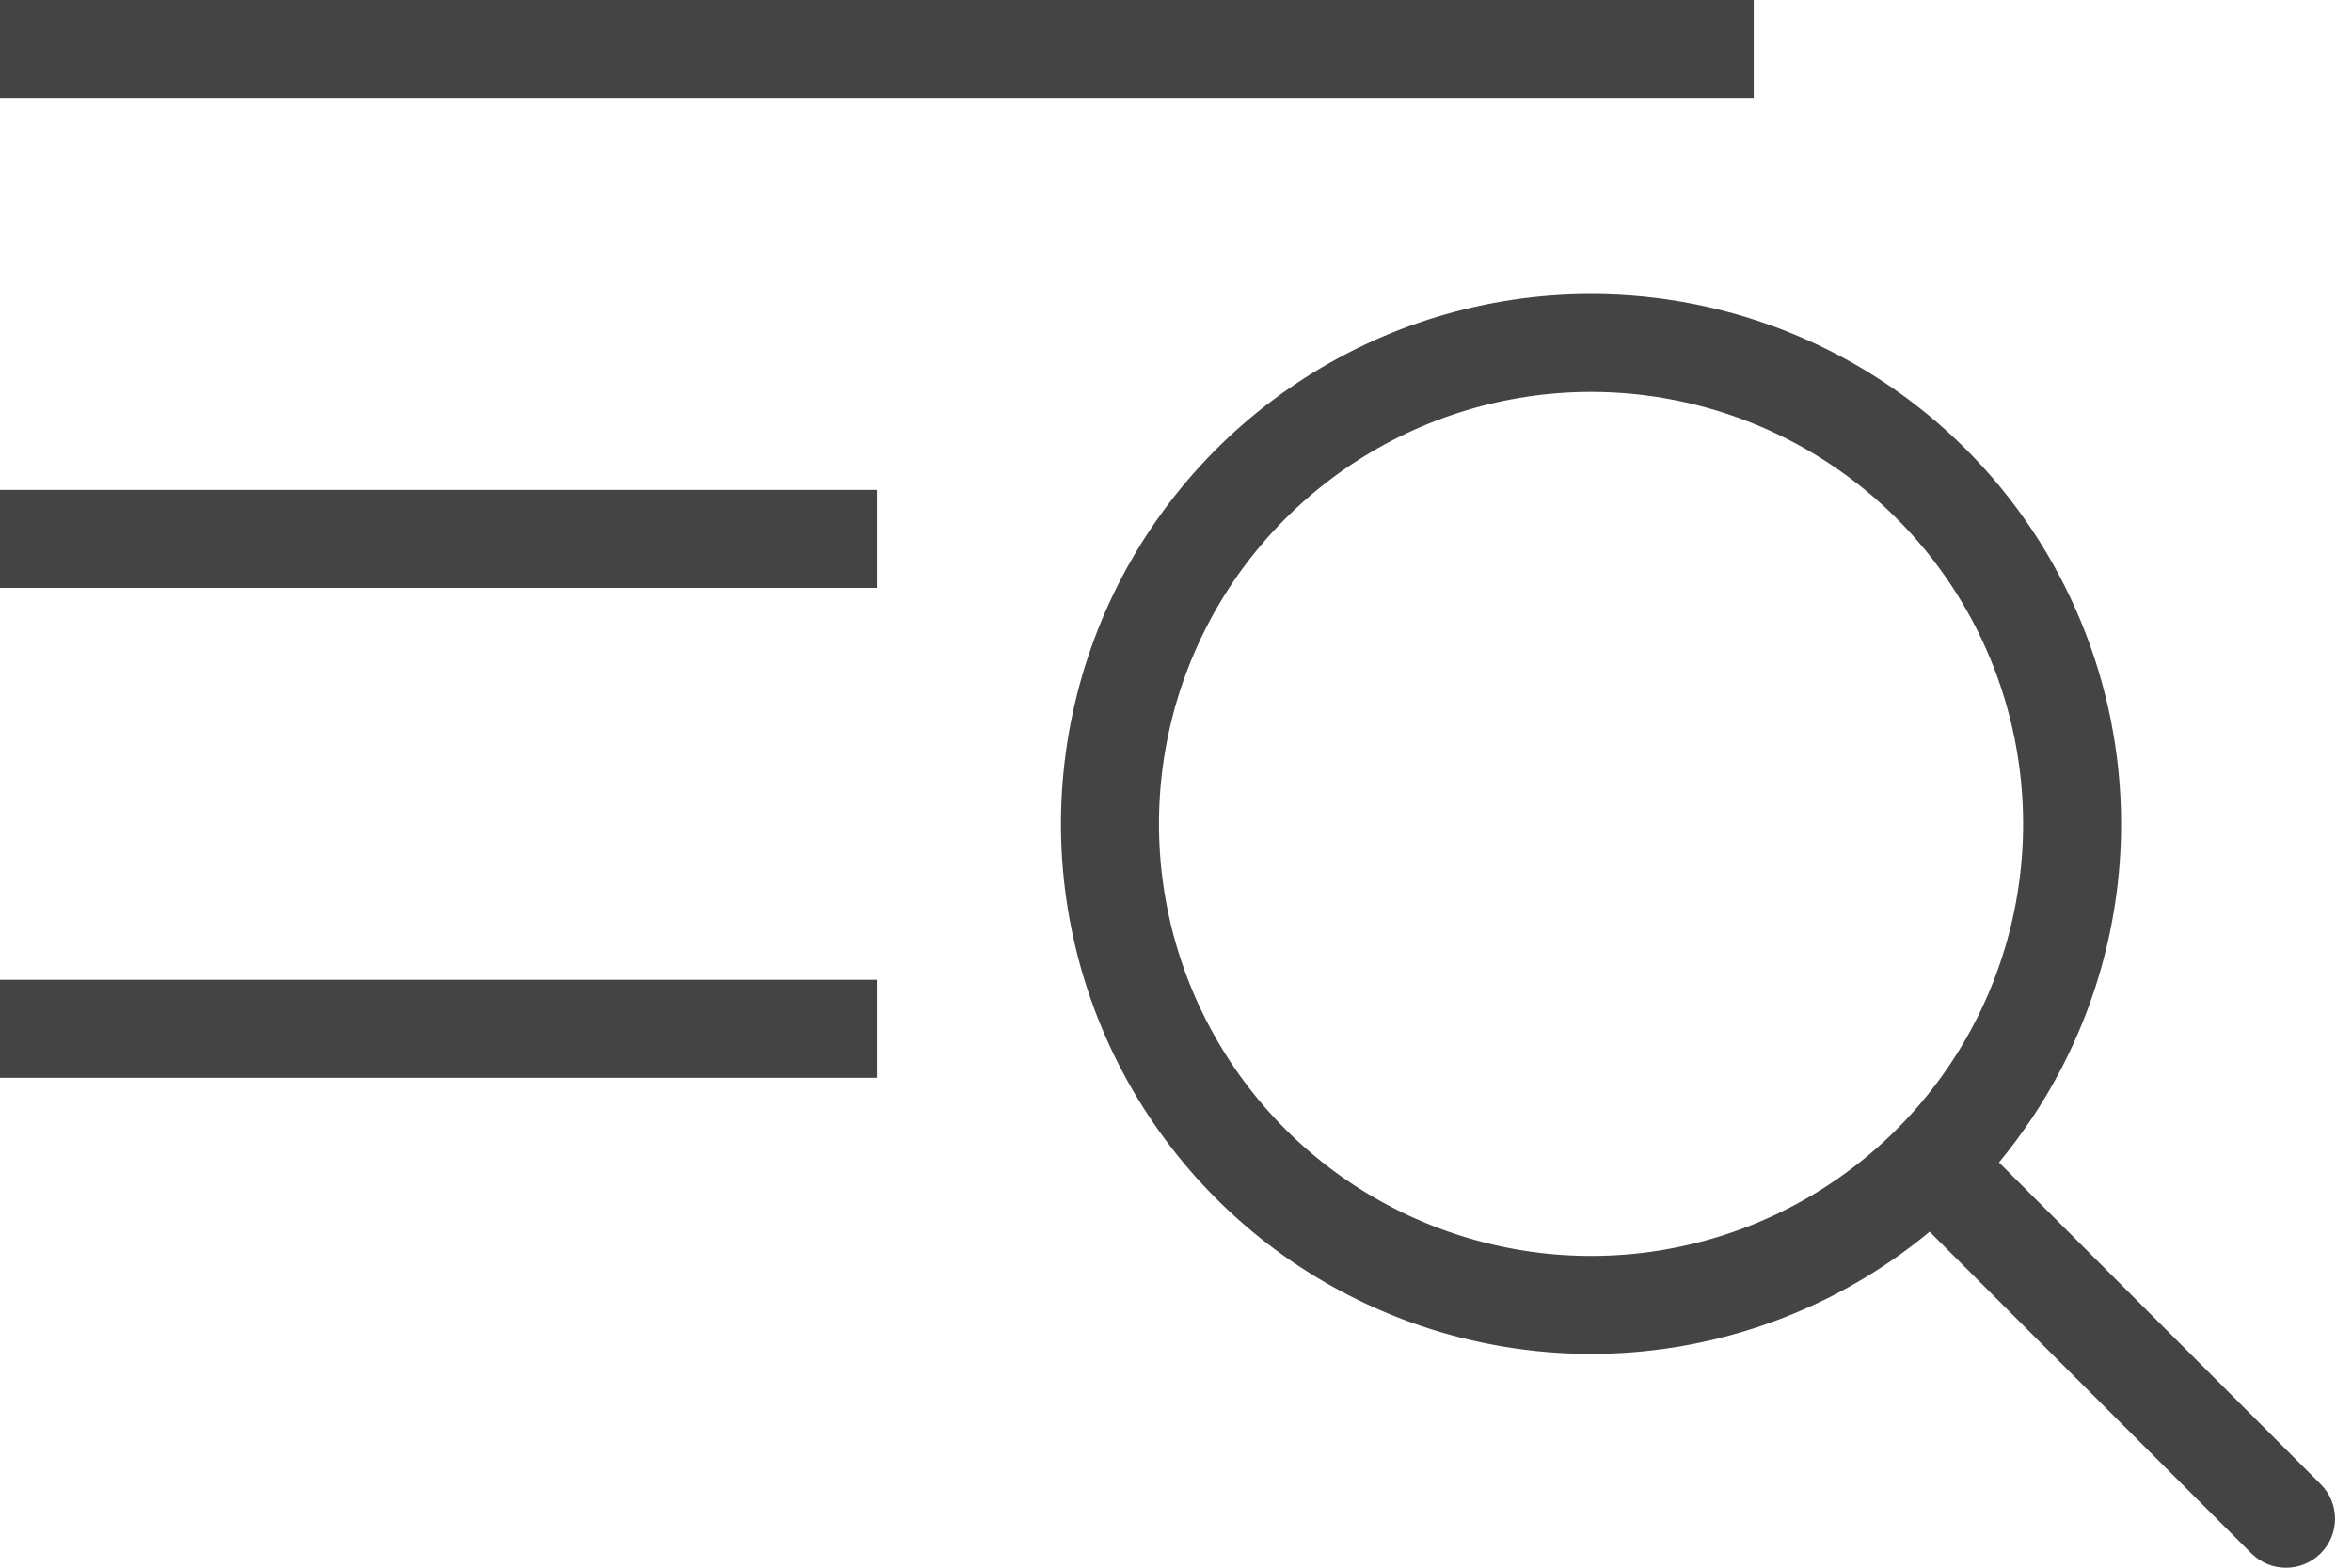
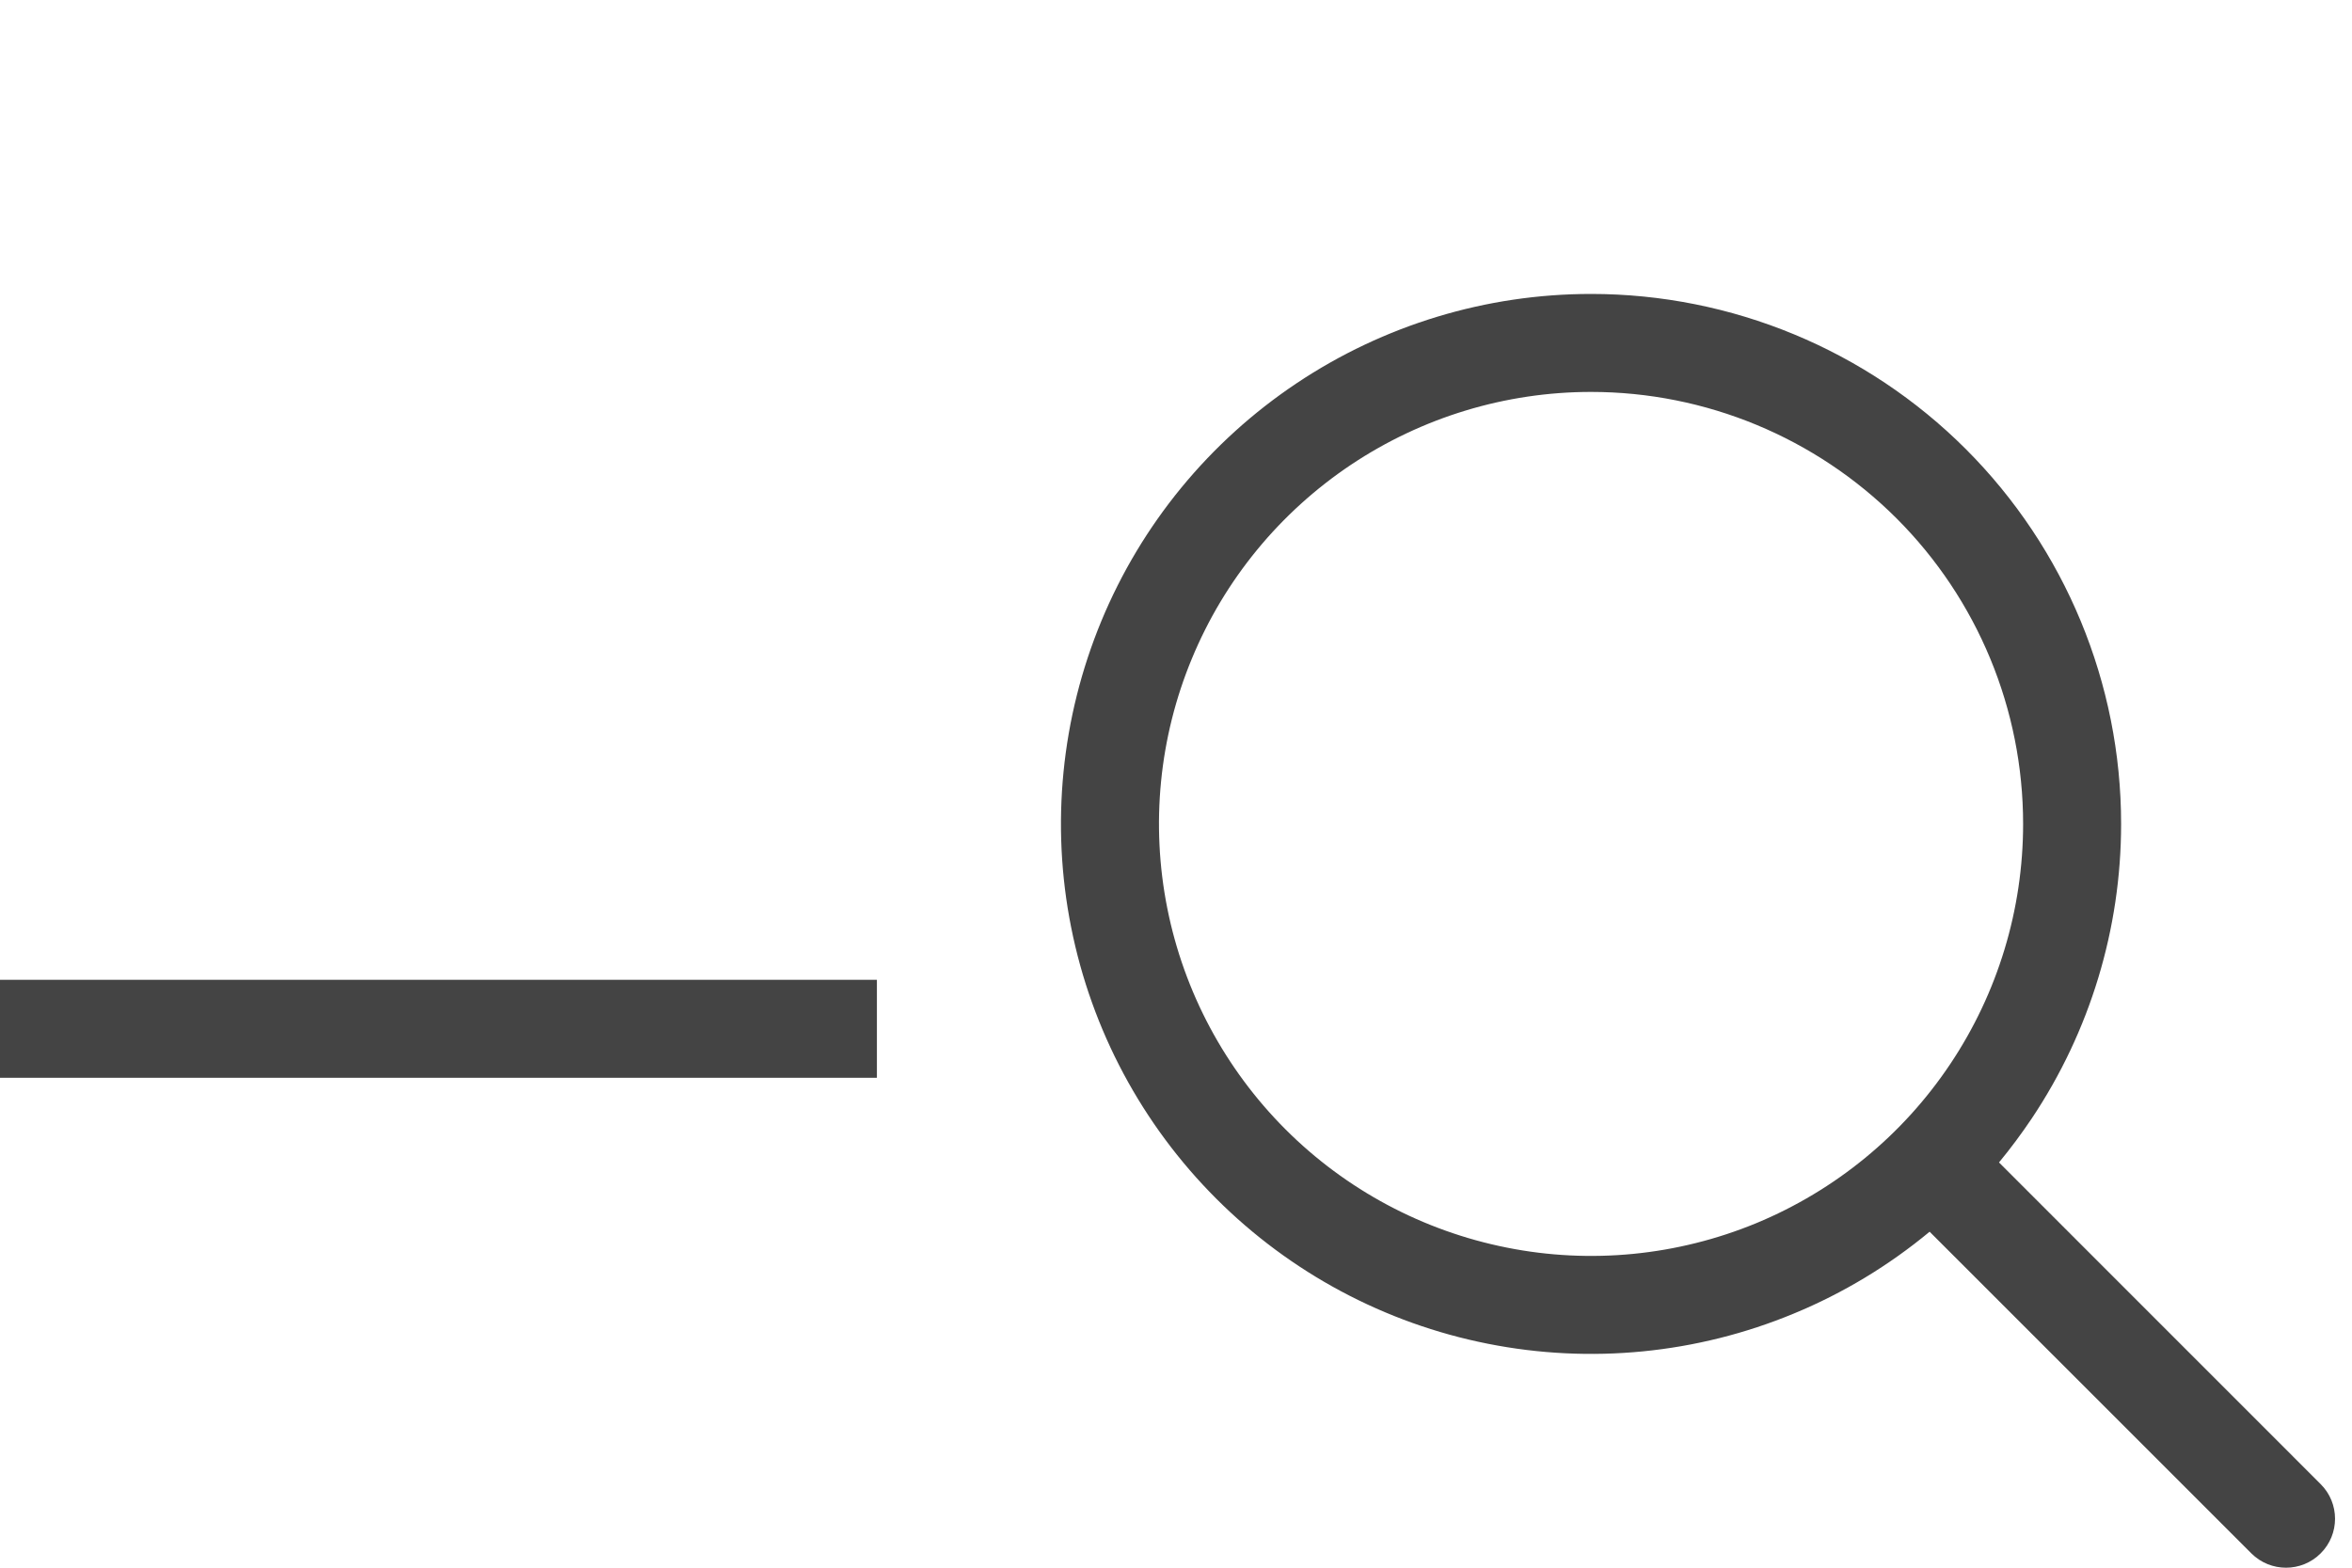
<svg xmlns="http://www.w3.org/2000/svg" width="24" height="16" viewBox="0 0 24 16" fill="none">
-   <path d="M17.895 0H0V1H17.895V0Z" fill="#444444" />
-   <path d="M8.948 5H0V6H8.948V5Z" fill="#444444" />
  <path d="M0 10H8.948V11H0V10Z" fill="#444444" />
  <path fill-rule="evenodd" clip-rule="evenodd" d="M16.235 3C15.165 3 14.12 3.317 13.23 3.912C12.341 4.506 11.647 5.351 11.238 6.339C10.829 7.328 10.721 8.415 10.93 9.464C11.139 10.514 11.654 11.477 12.411 12.234C13.167 12.99 14.131 13.506 15.18 13.714C16.229 13.923 17.317 13.816 18.305 13.406C18.809 13.198 19.275 12.915 19.69 12.571L22.973 15.854C23.169 16.049 23.485 16.049 23.68 15.854C23.876 15.659 23.876 15.342 23.68 15.147L20.398 11.864C20.517 11.72 20.628 11.57 20.733 11.414C21.327 10.525 21.644 9.479 21.644 8.409C21.644 6.975 21.074 5.599 20.06 4.584C19.046 3.57 17.67 3 16.235 3ZM13.786 4.743C14.511 4.259 15.363 4 16.235 4C17.405 4 18.526 4.465 19.353 5.291C20.18 6.118 20.644 7.24 20.644 8.409C20.644 9.281 20.386 10.134 19.901 10.859C19.417 11.584 18.728 12.149 17.923 12.483C17.117 12.816 16.23 12.904 15.375 12.733C14.52 12.563 13.734 12.143 13.118 11.527C12.501 10.91 12.081 10.124 11.911 9.269C11.741 8.414 11.828 7.527 12.162 6.722C12.495 5.916 13.061 5.228 13.786 4.743Z" fill="#444444" />
</svg>